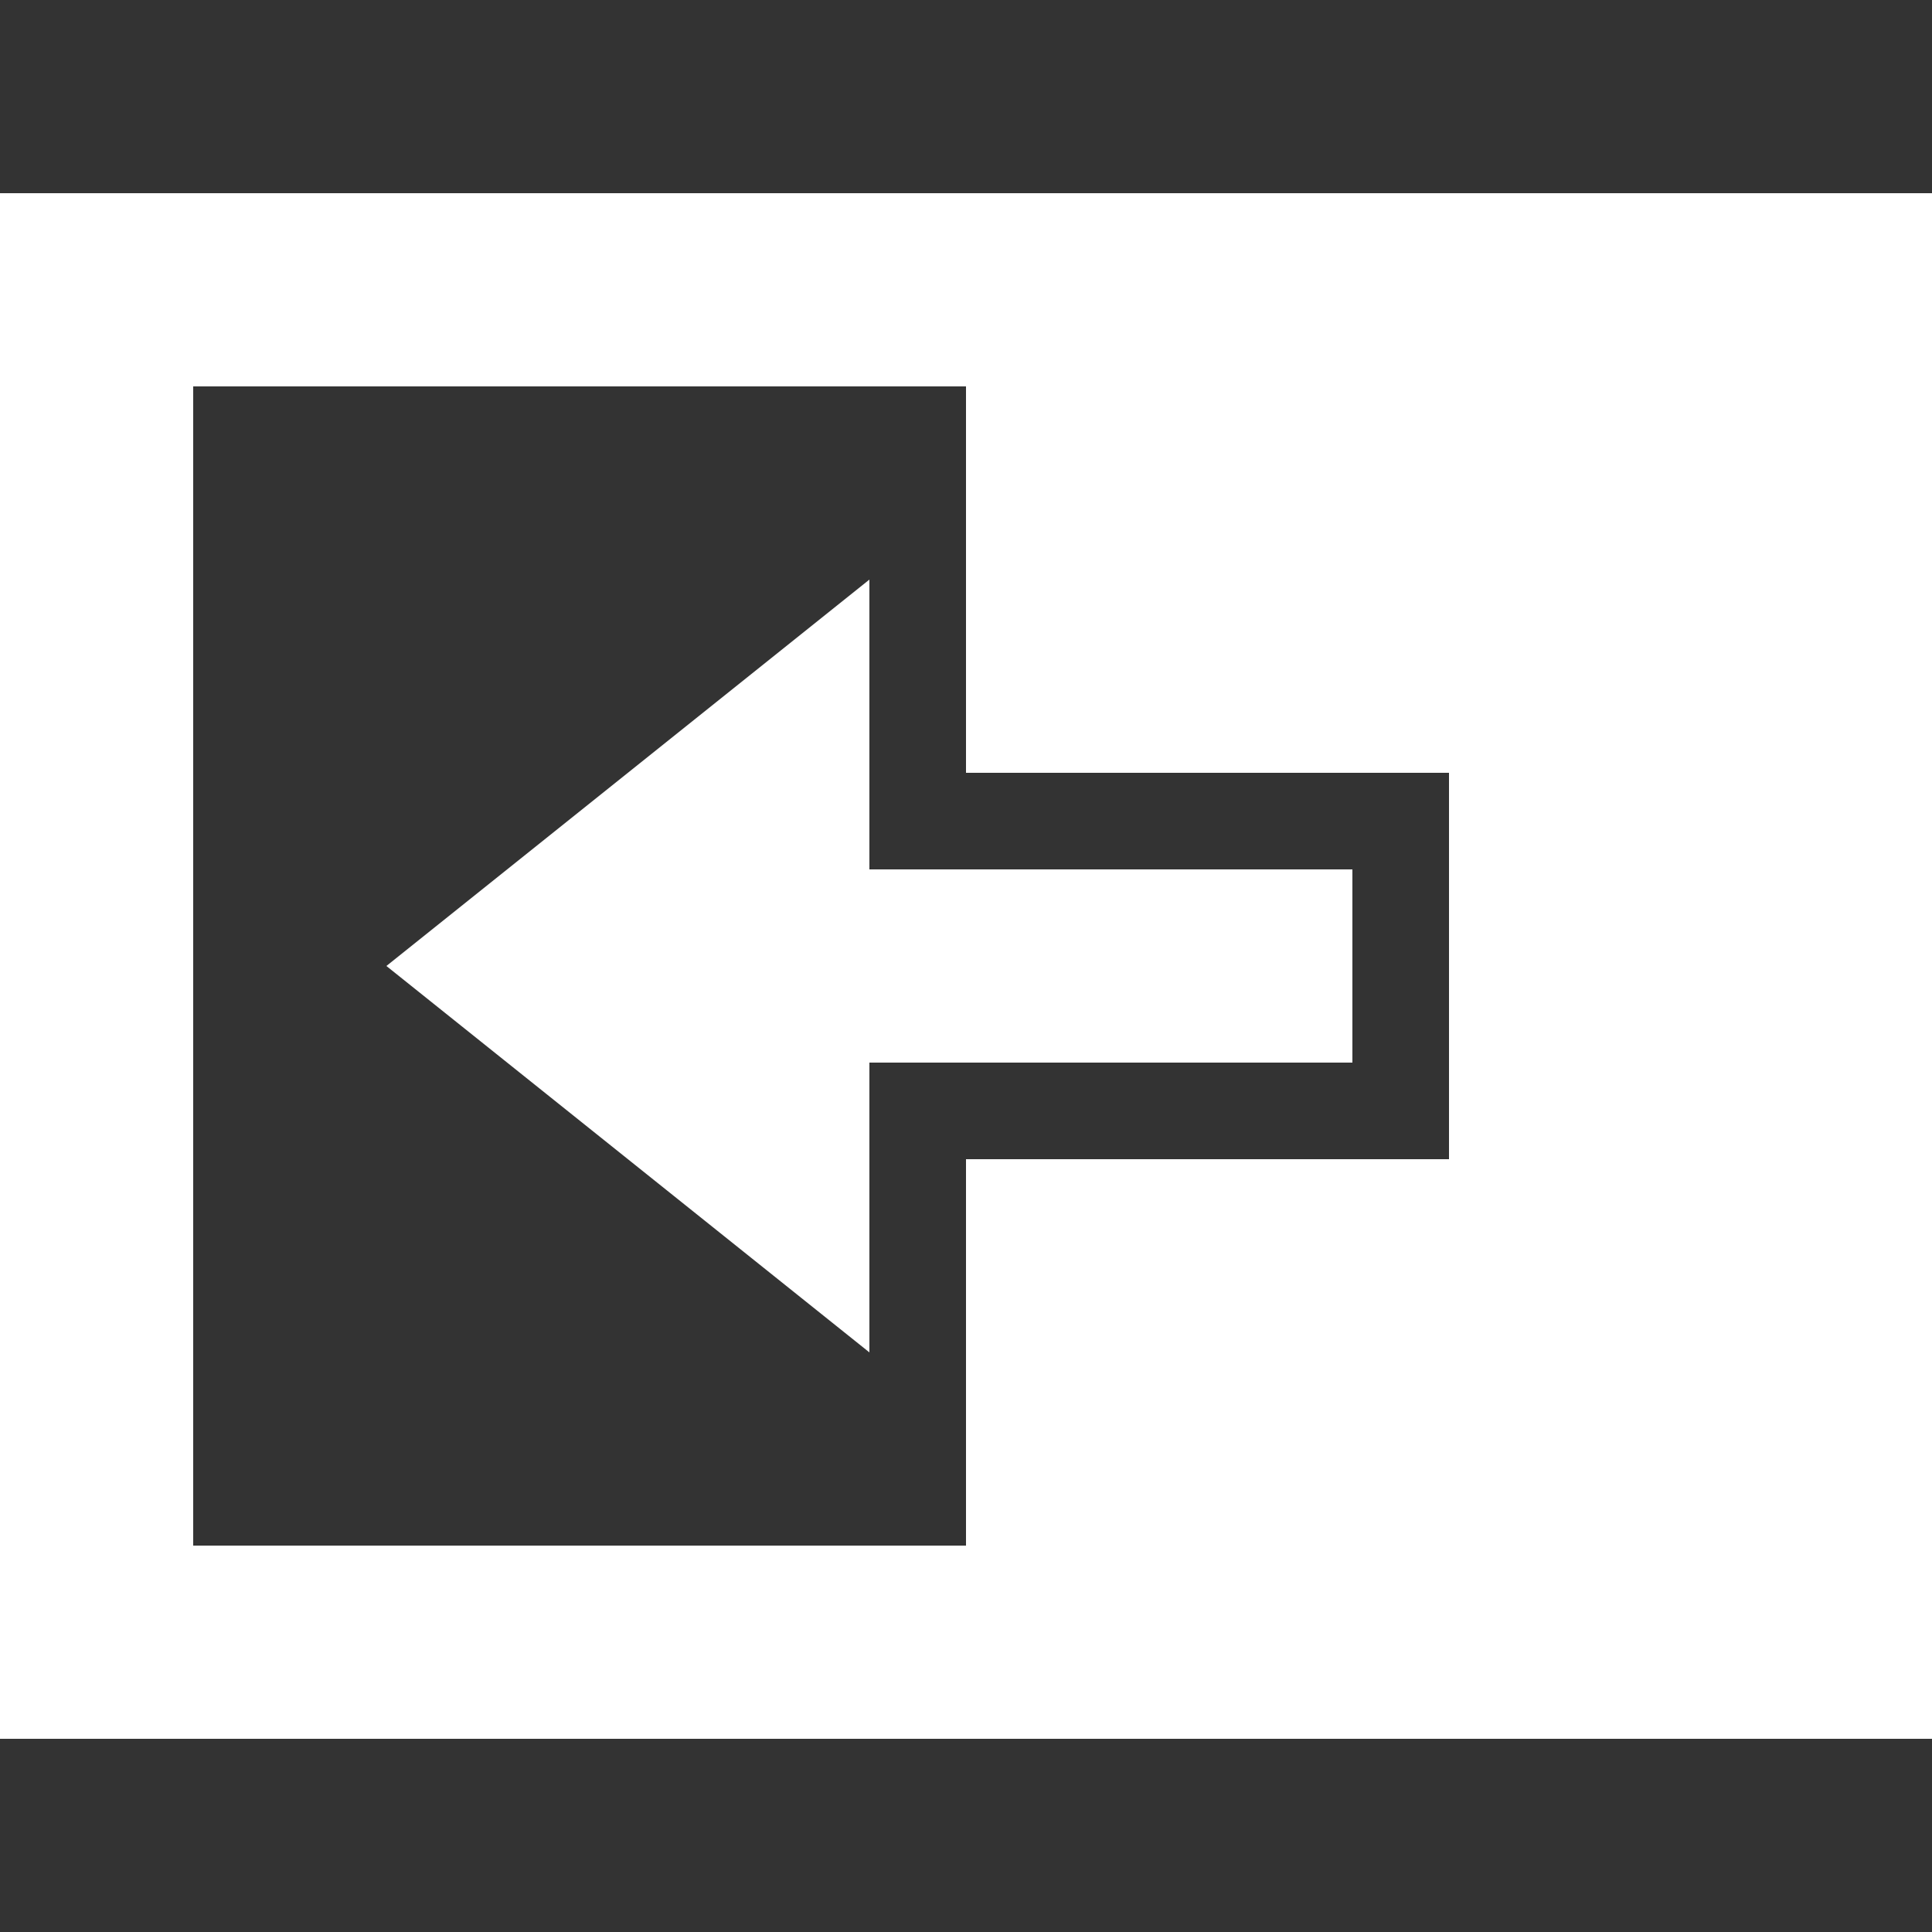
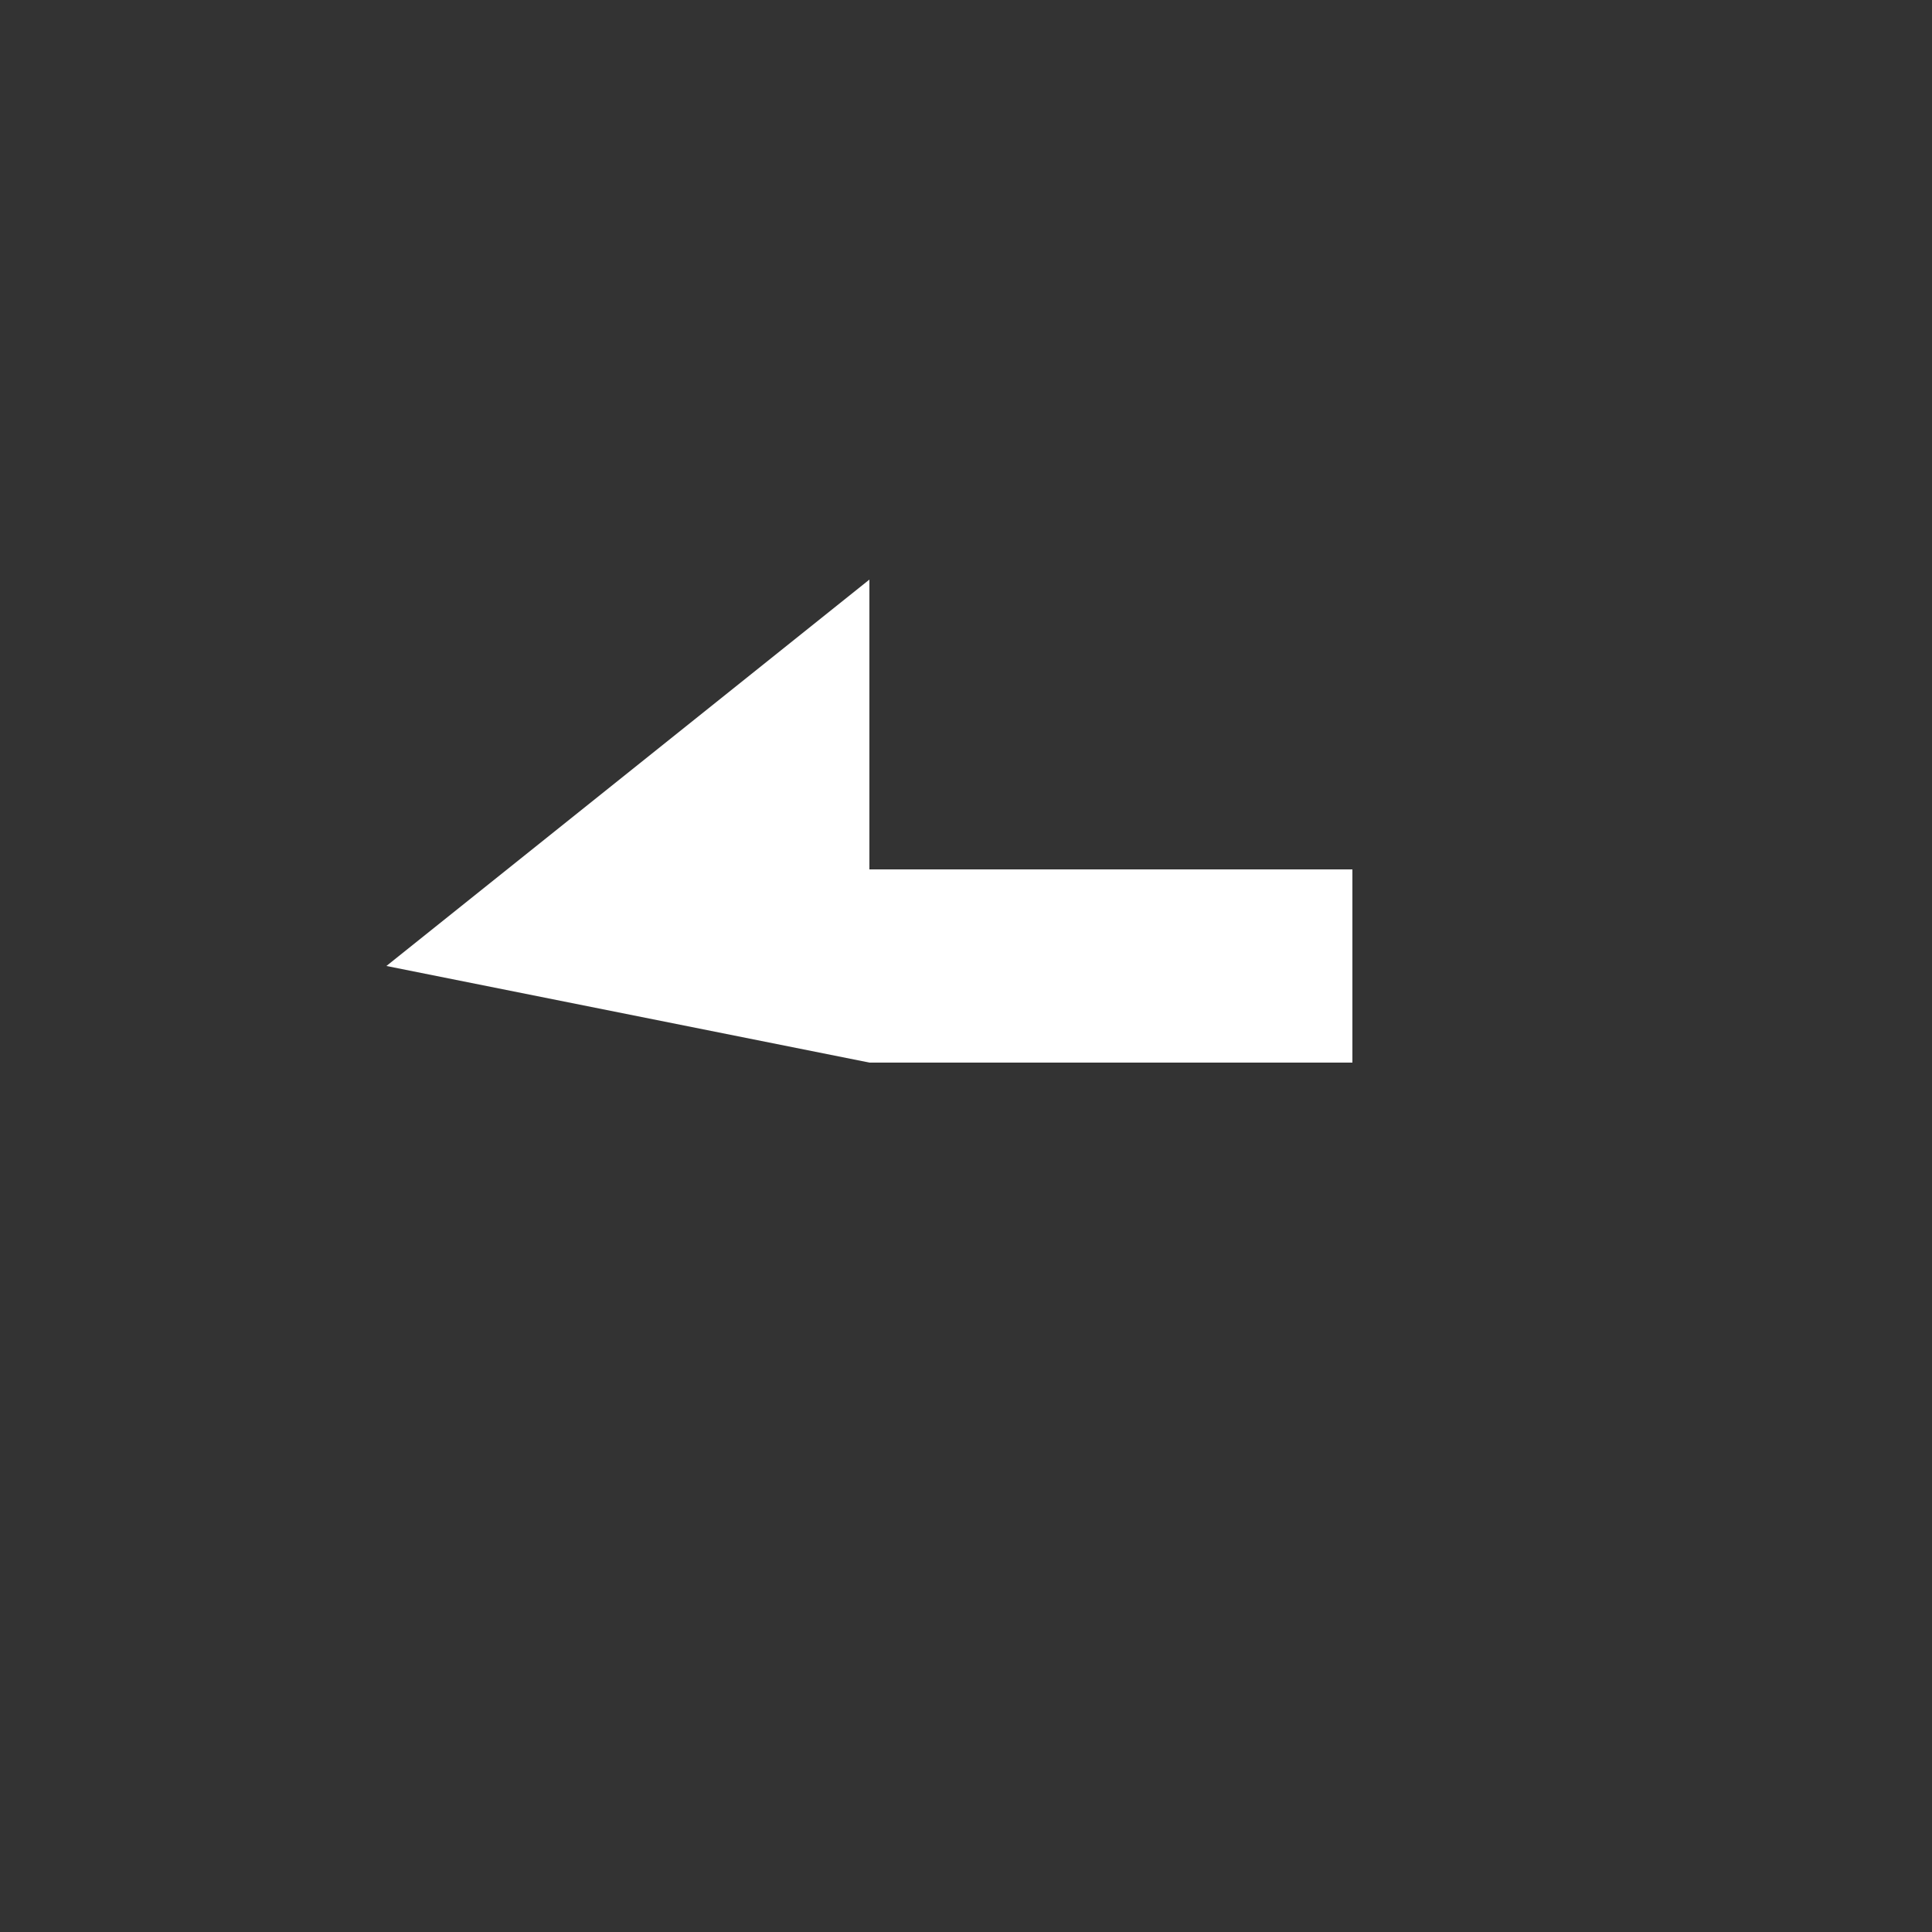
<svg xmlns="http://www.w3.org/2000/svg" width="20" height="20" viewBox="0 0 20 20">
  <rect x="0" y="0" width="20" height="20" fill="#333333" stroke="none" />
  <title>
		table move column before
	</title>
  <g fill="#fff">
-     <path d="m4 10 5-4v3h5v2H9v3z" />
-     <path d="M0 2v16h20V2zm2 2h8v4h5v4h-5v4H2z" />
+     <path d="m4 10 5-4v3h5v2H9z" />
  </g>
</svg>